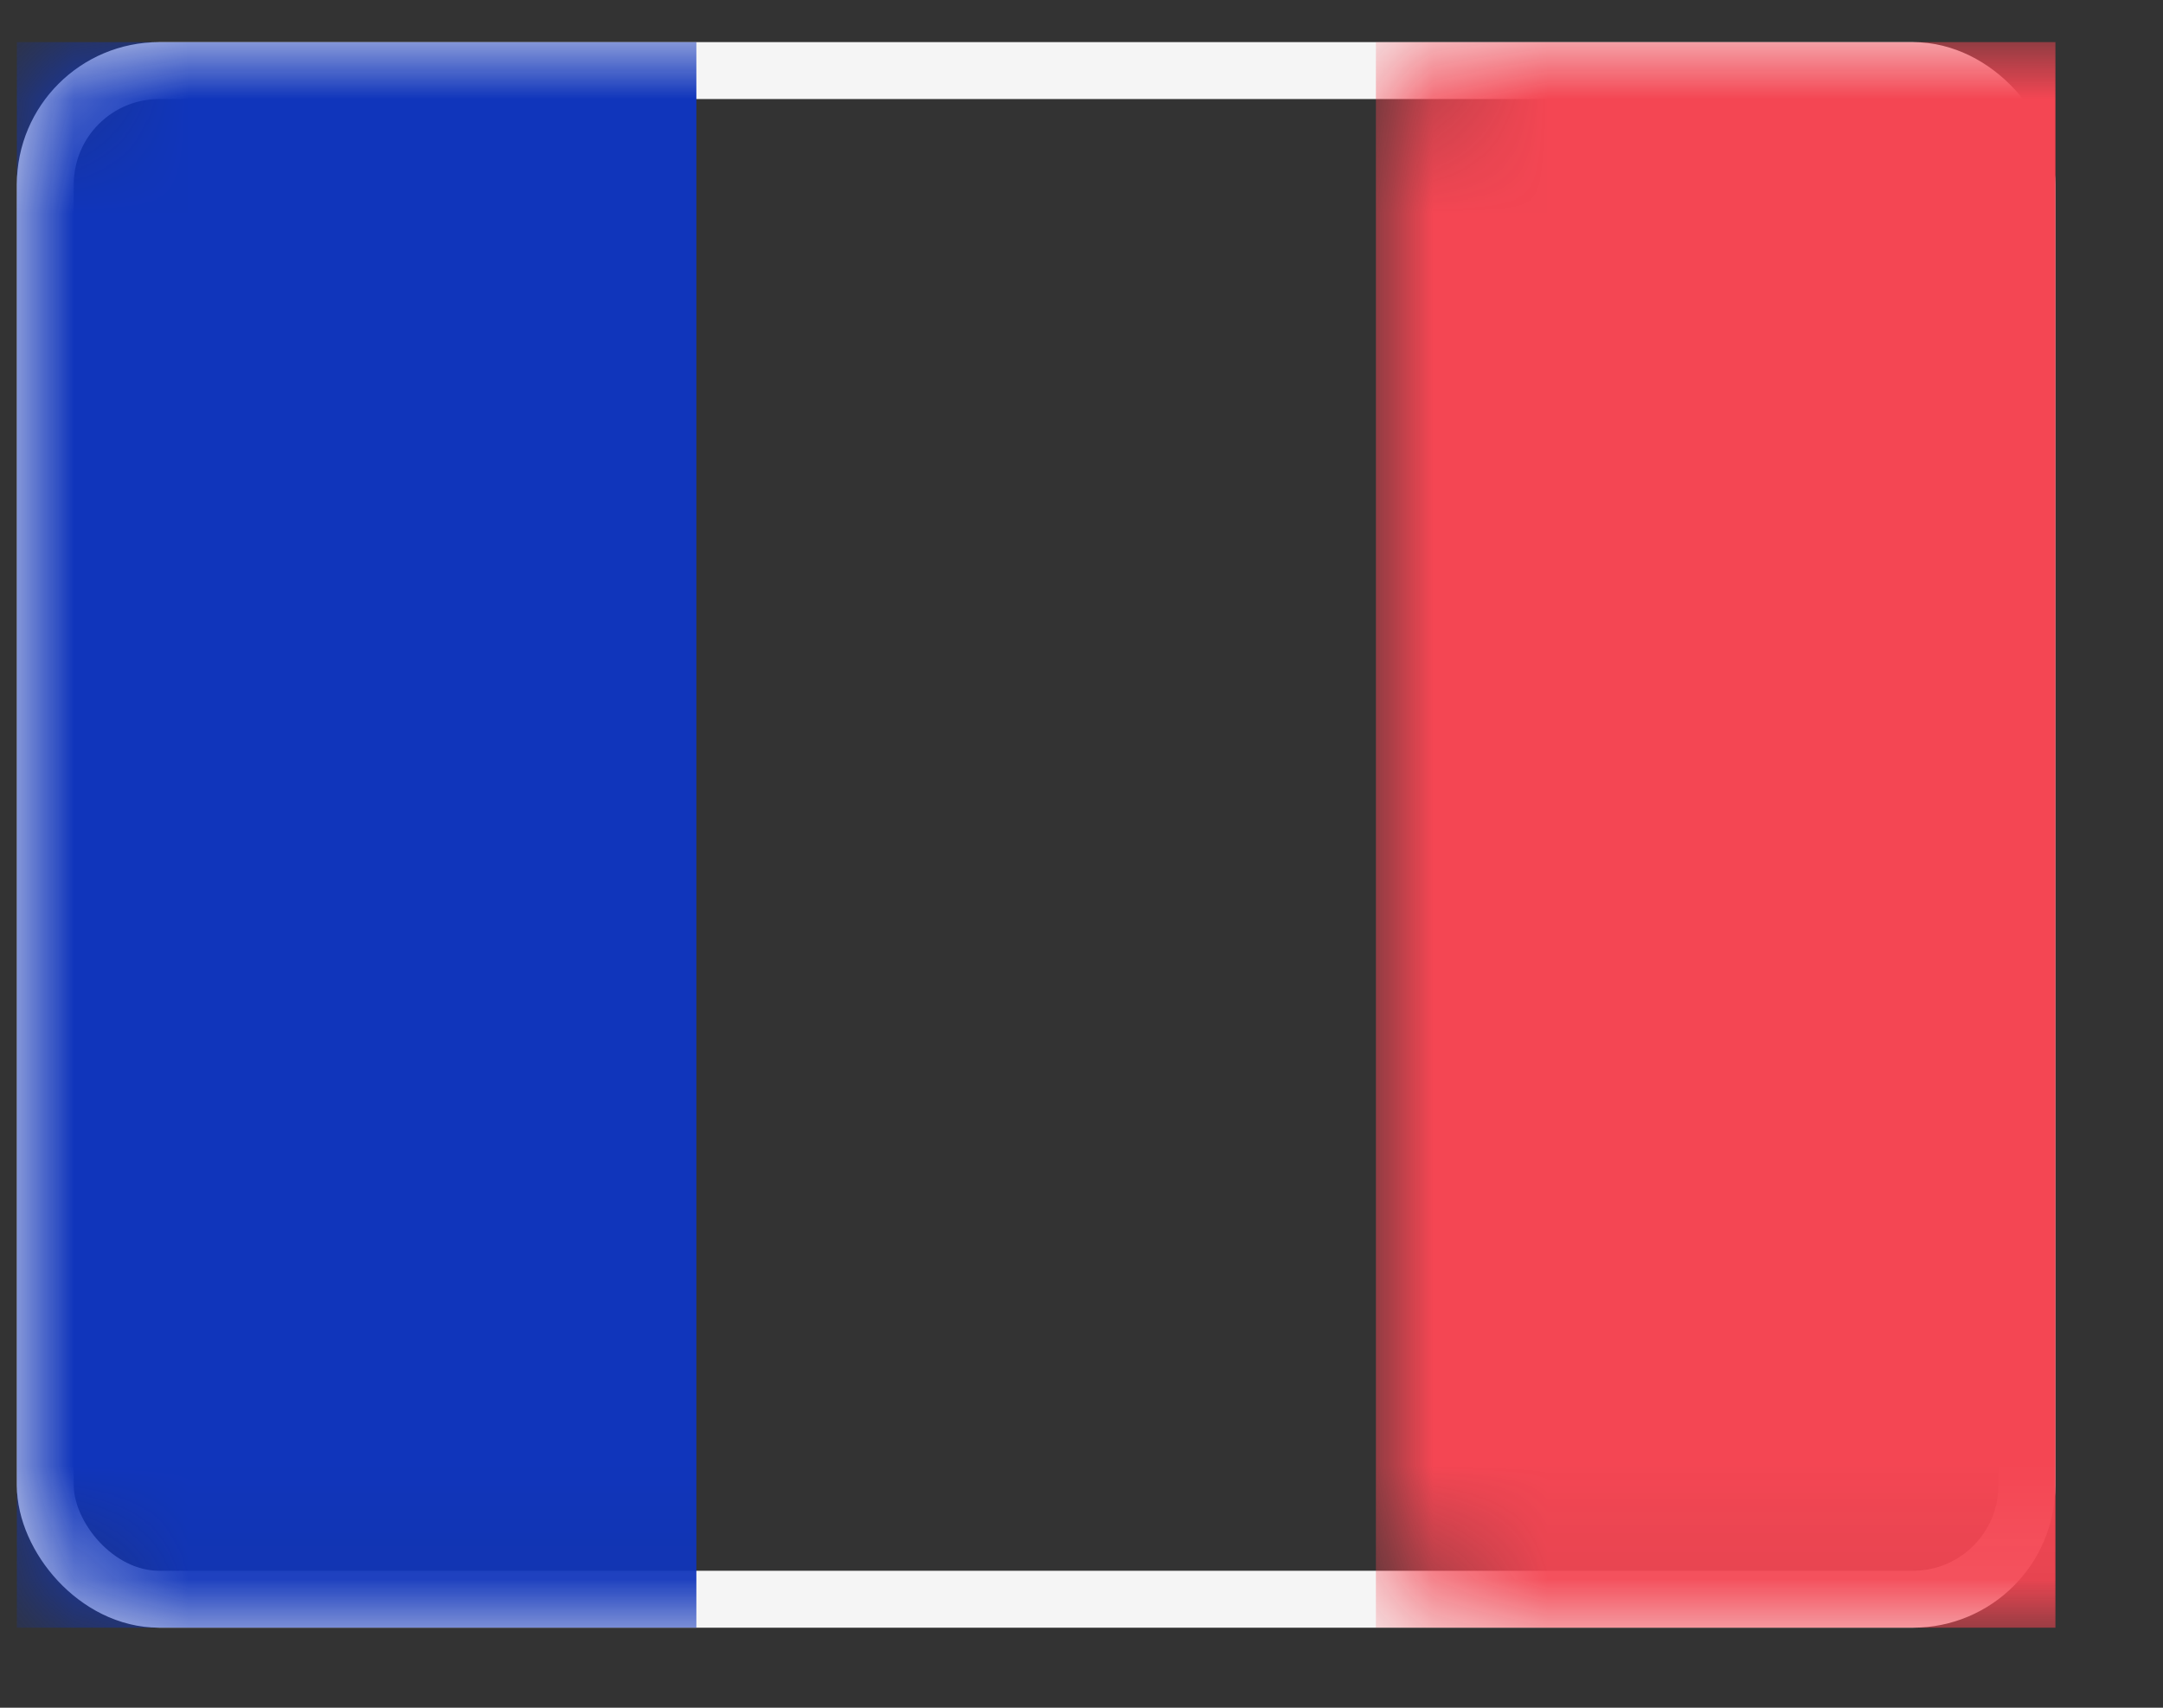
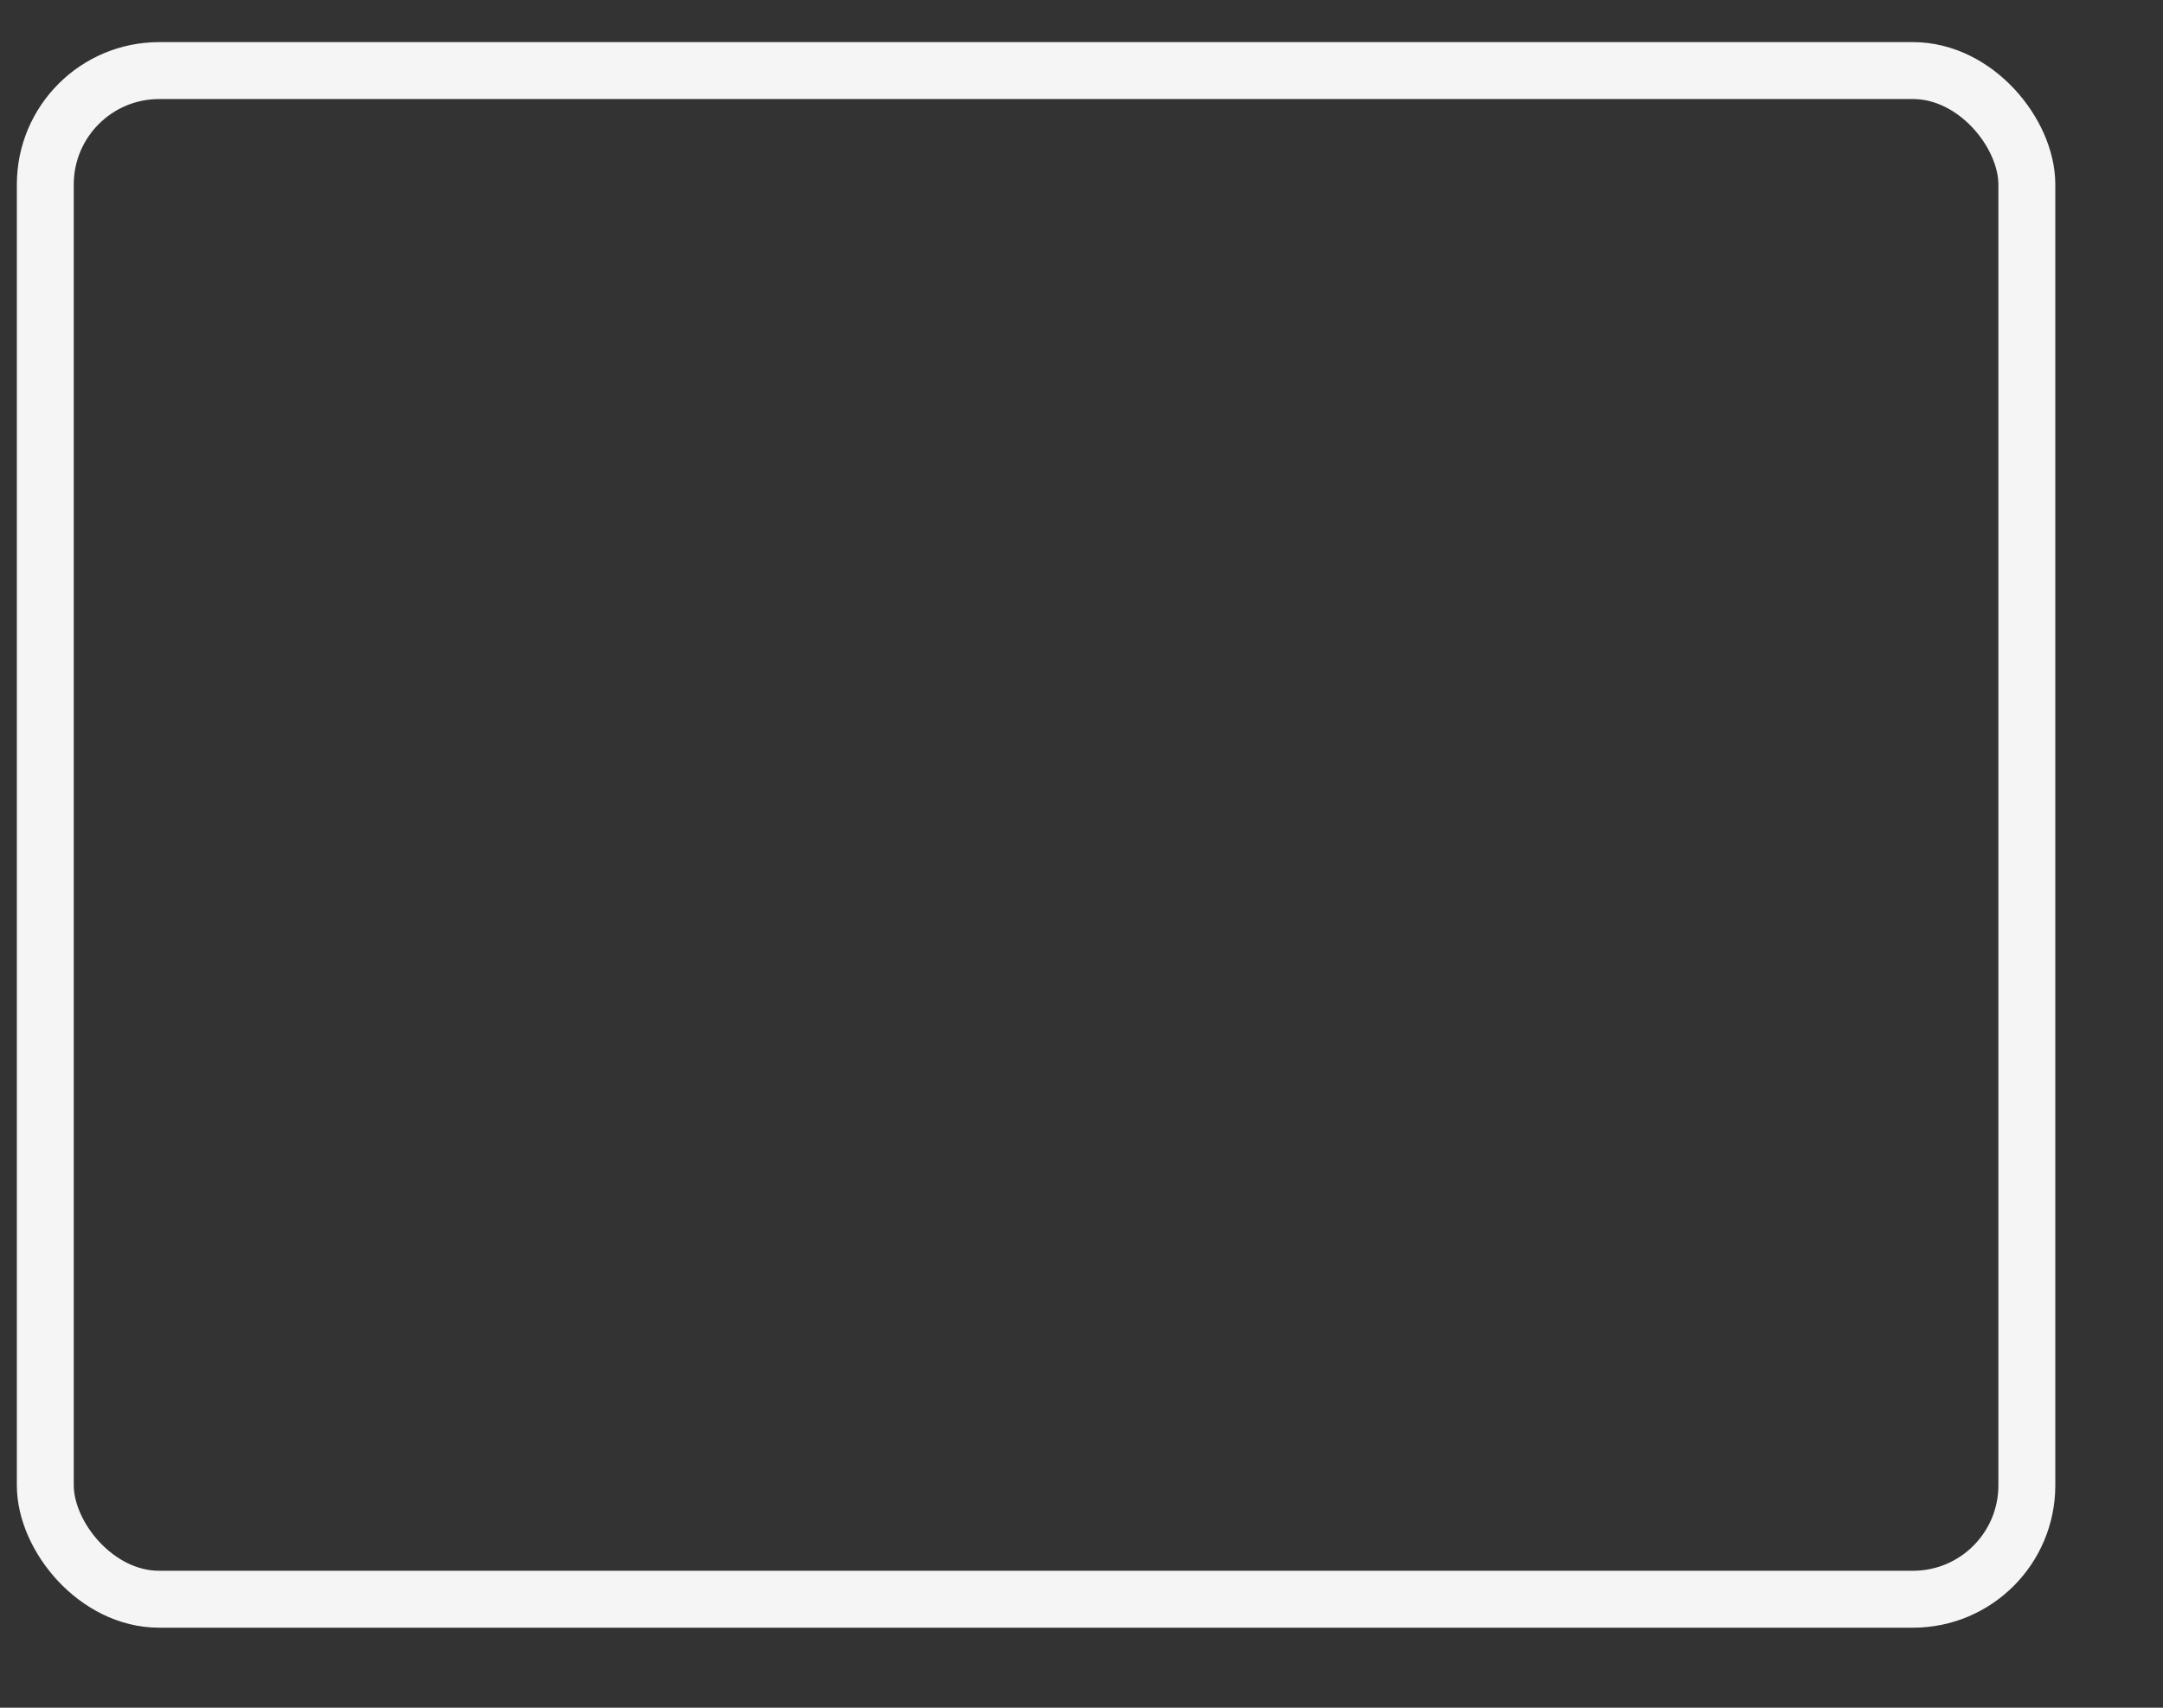
<svg xmlns="http://www.w3.org/2000/svg" xmlns:xlink="http://www.w3.org/1999/xlink" width="19px" height="15px" viewBox="0 0 19 15" version="1.1">
  <rect x="0" y="0" width="19" height="15" fill="#333333" stroke="none" />
  <title>misc / icn / flag_uk copy 4</title>
  <defs>
    <rect id="path-1" x="0" y="0" width="17.906" height="13.927" rx="1" />
  </defs>
  <g id="Main-Navigation-v4" stroke="none" stroke-width="1" fill="none" fill-rule="evenodd">
    <g id="DK-07-Main-Navigation-v4-Region" transform="translate(-1294, -193)">
      <g id="Flag-Drawer" transform="translate(1275, 40)">
        <g id="misc-/-icn-/-flag_uk-copy-4" transform="translate(16.164, 148.396)">
          <g id="keyboard-arrow-right-sharp-24px">
-             <polygon id="Path" points="0 0 23.875 0 23.875 23.875 0 23.875" />
-           </g>
+             </g>
          <g id="FR" transform="translate(2.984, 4.974)">
            <mask id="mask-2" fill="white">
              <use xlink:href="#path-1" />
            </mask>
            <rect stroke="#F5F5F5" stroke-width="0.5" x="0.25" y="0.25" width="17.406" height="13.427" rx="1" />
-             <rect id="Mask" fill="#F44653" mask="url(#mask-2)" x="11.938" y="0" width="5.969" height="13.927" />
-             <rect id="Rectangle-2" fill="#1035BB" mask="url(#mask-2)" x="0" y="0" width="5.969" height="13.927" />
          </g>
        </g>
      </g>
    </g>
  </g>
</svg>